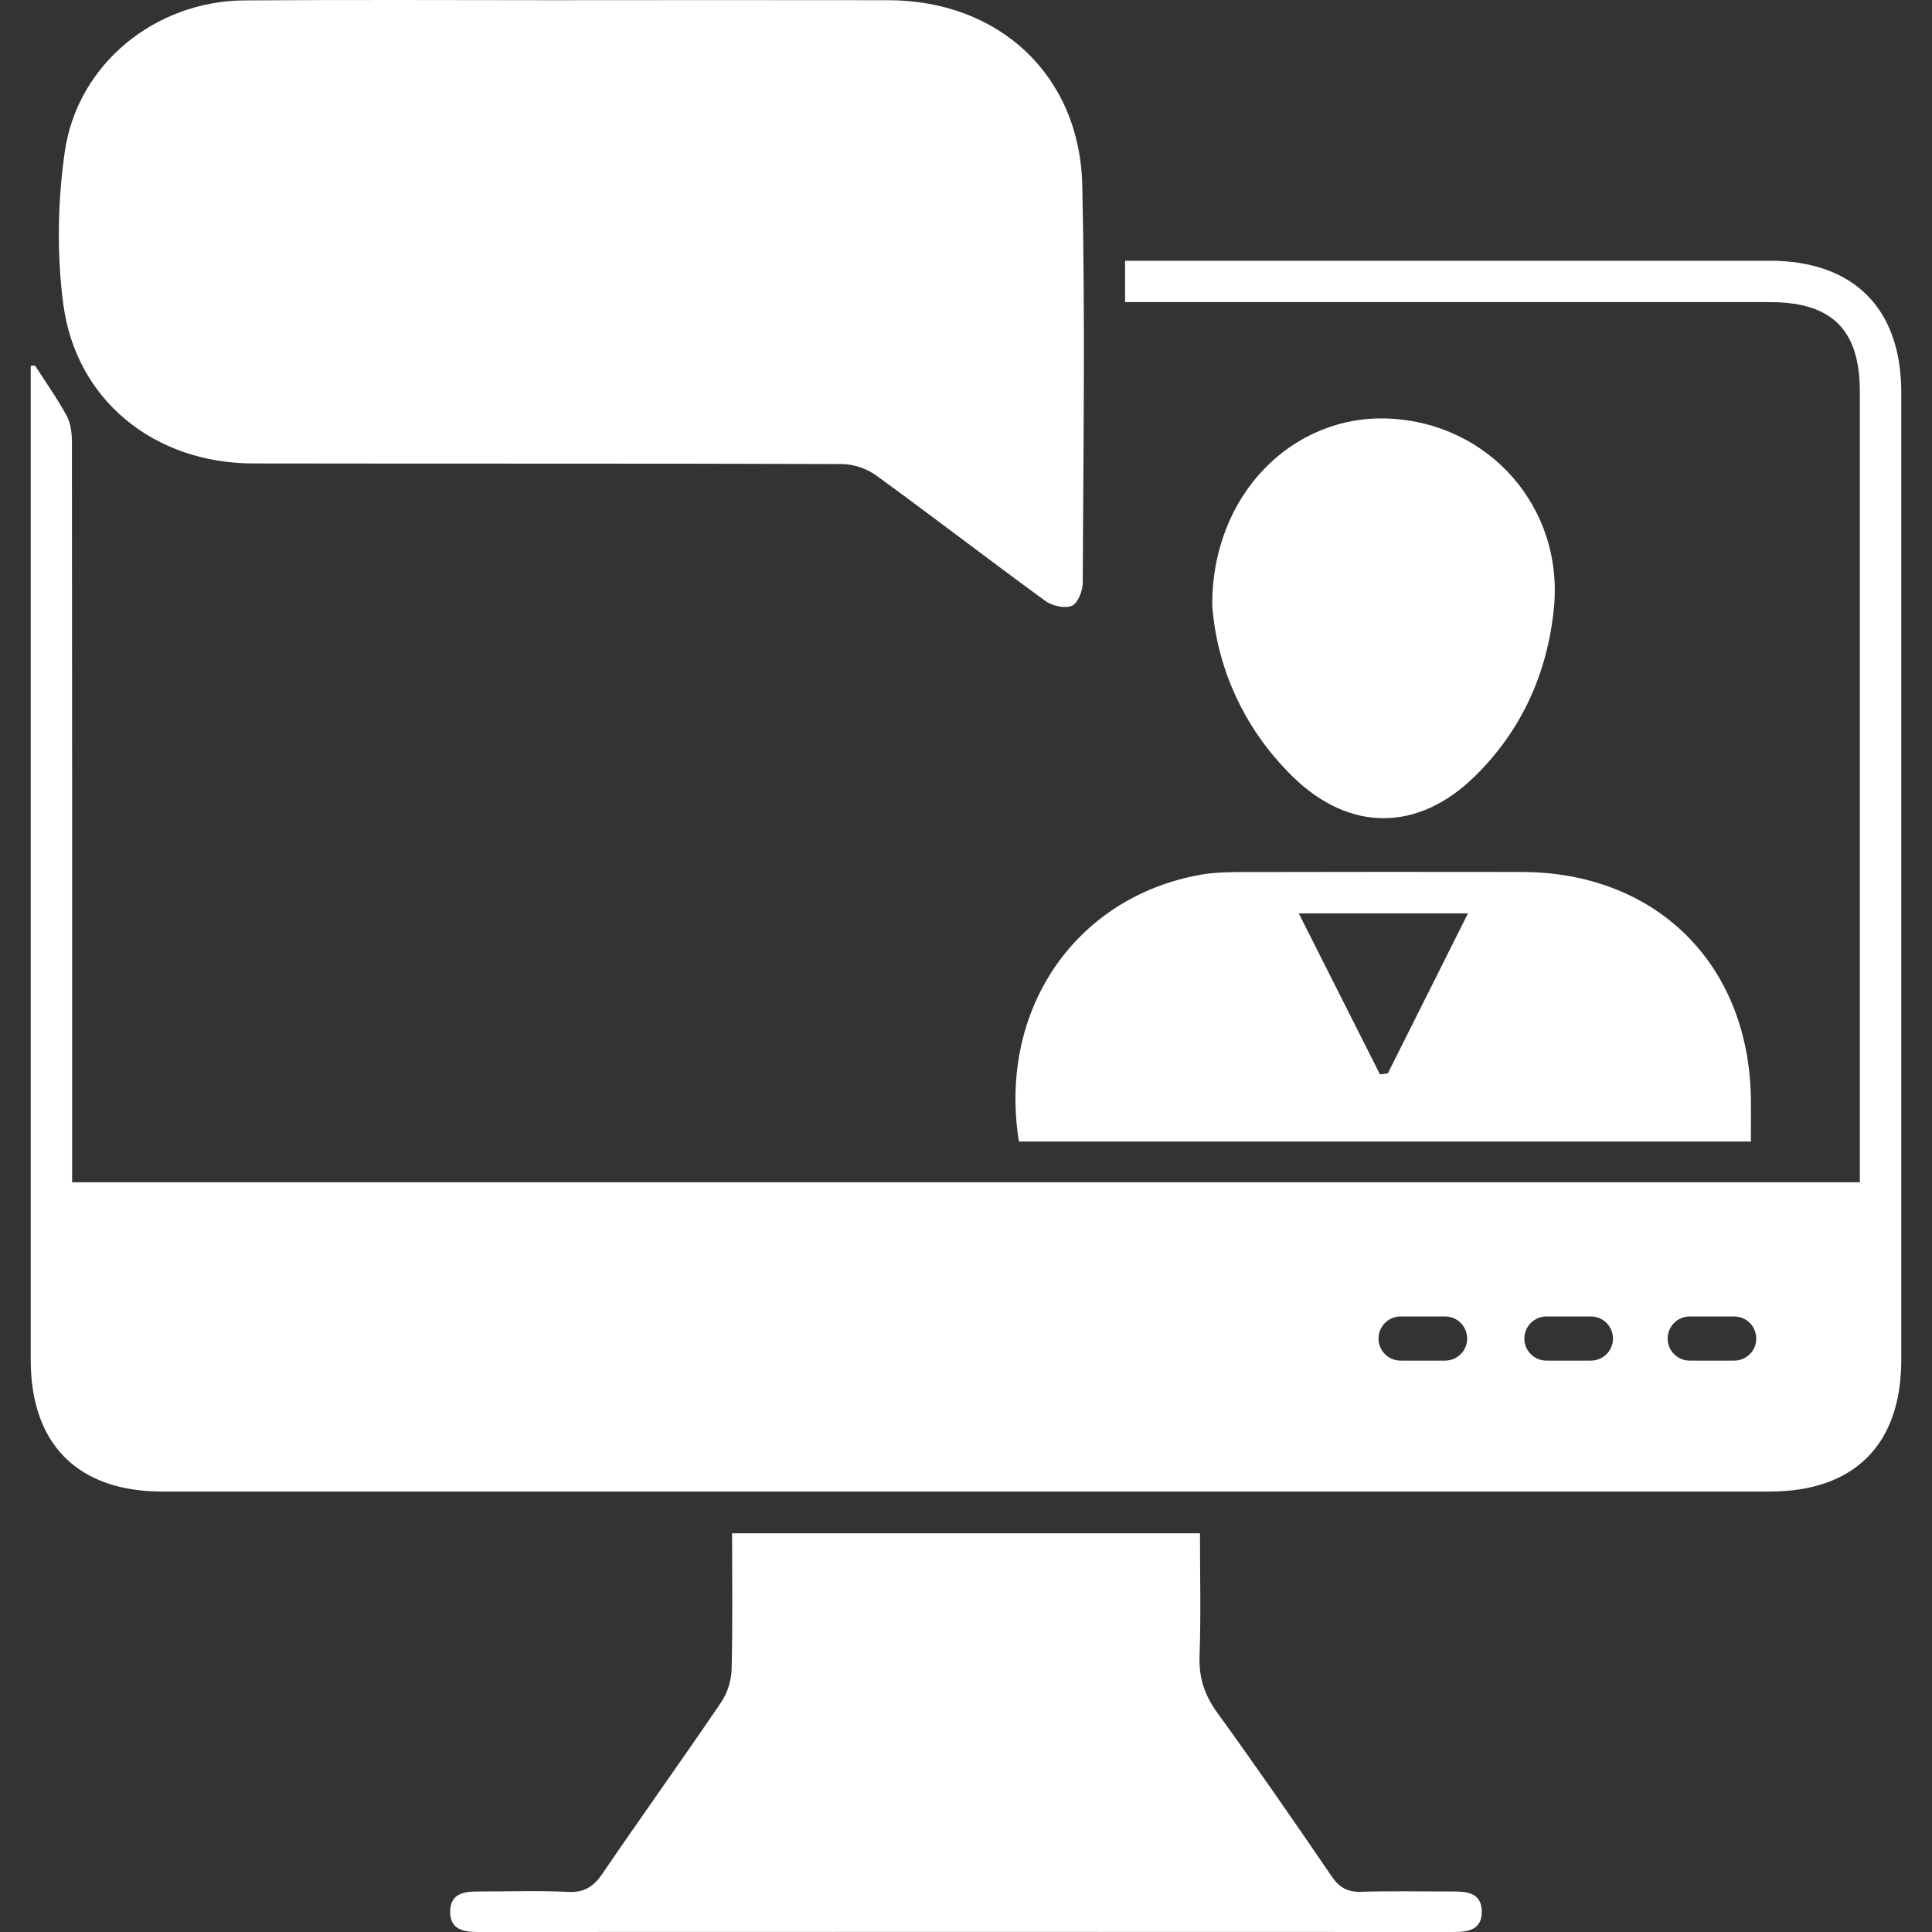
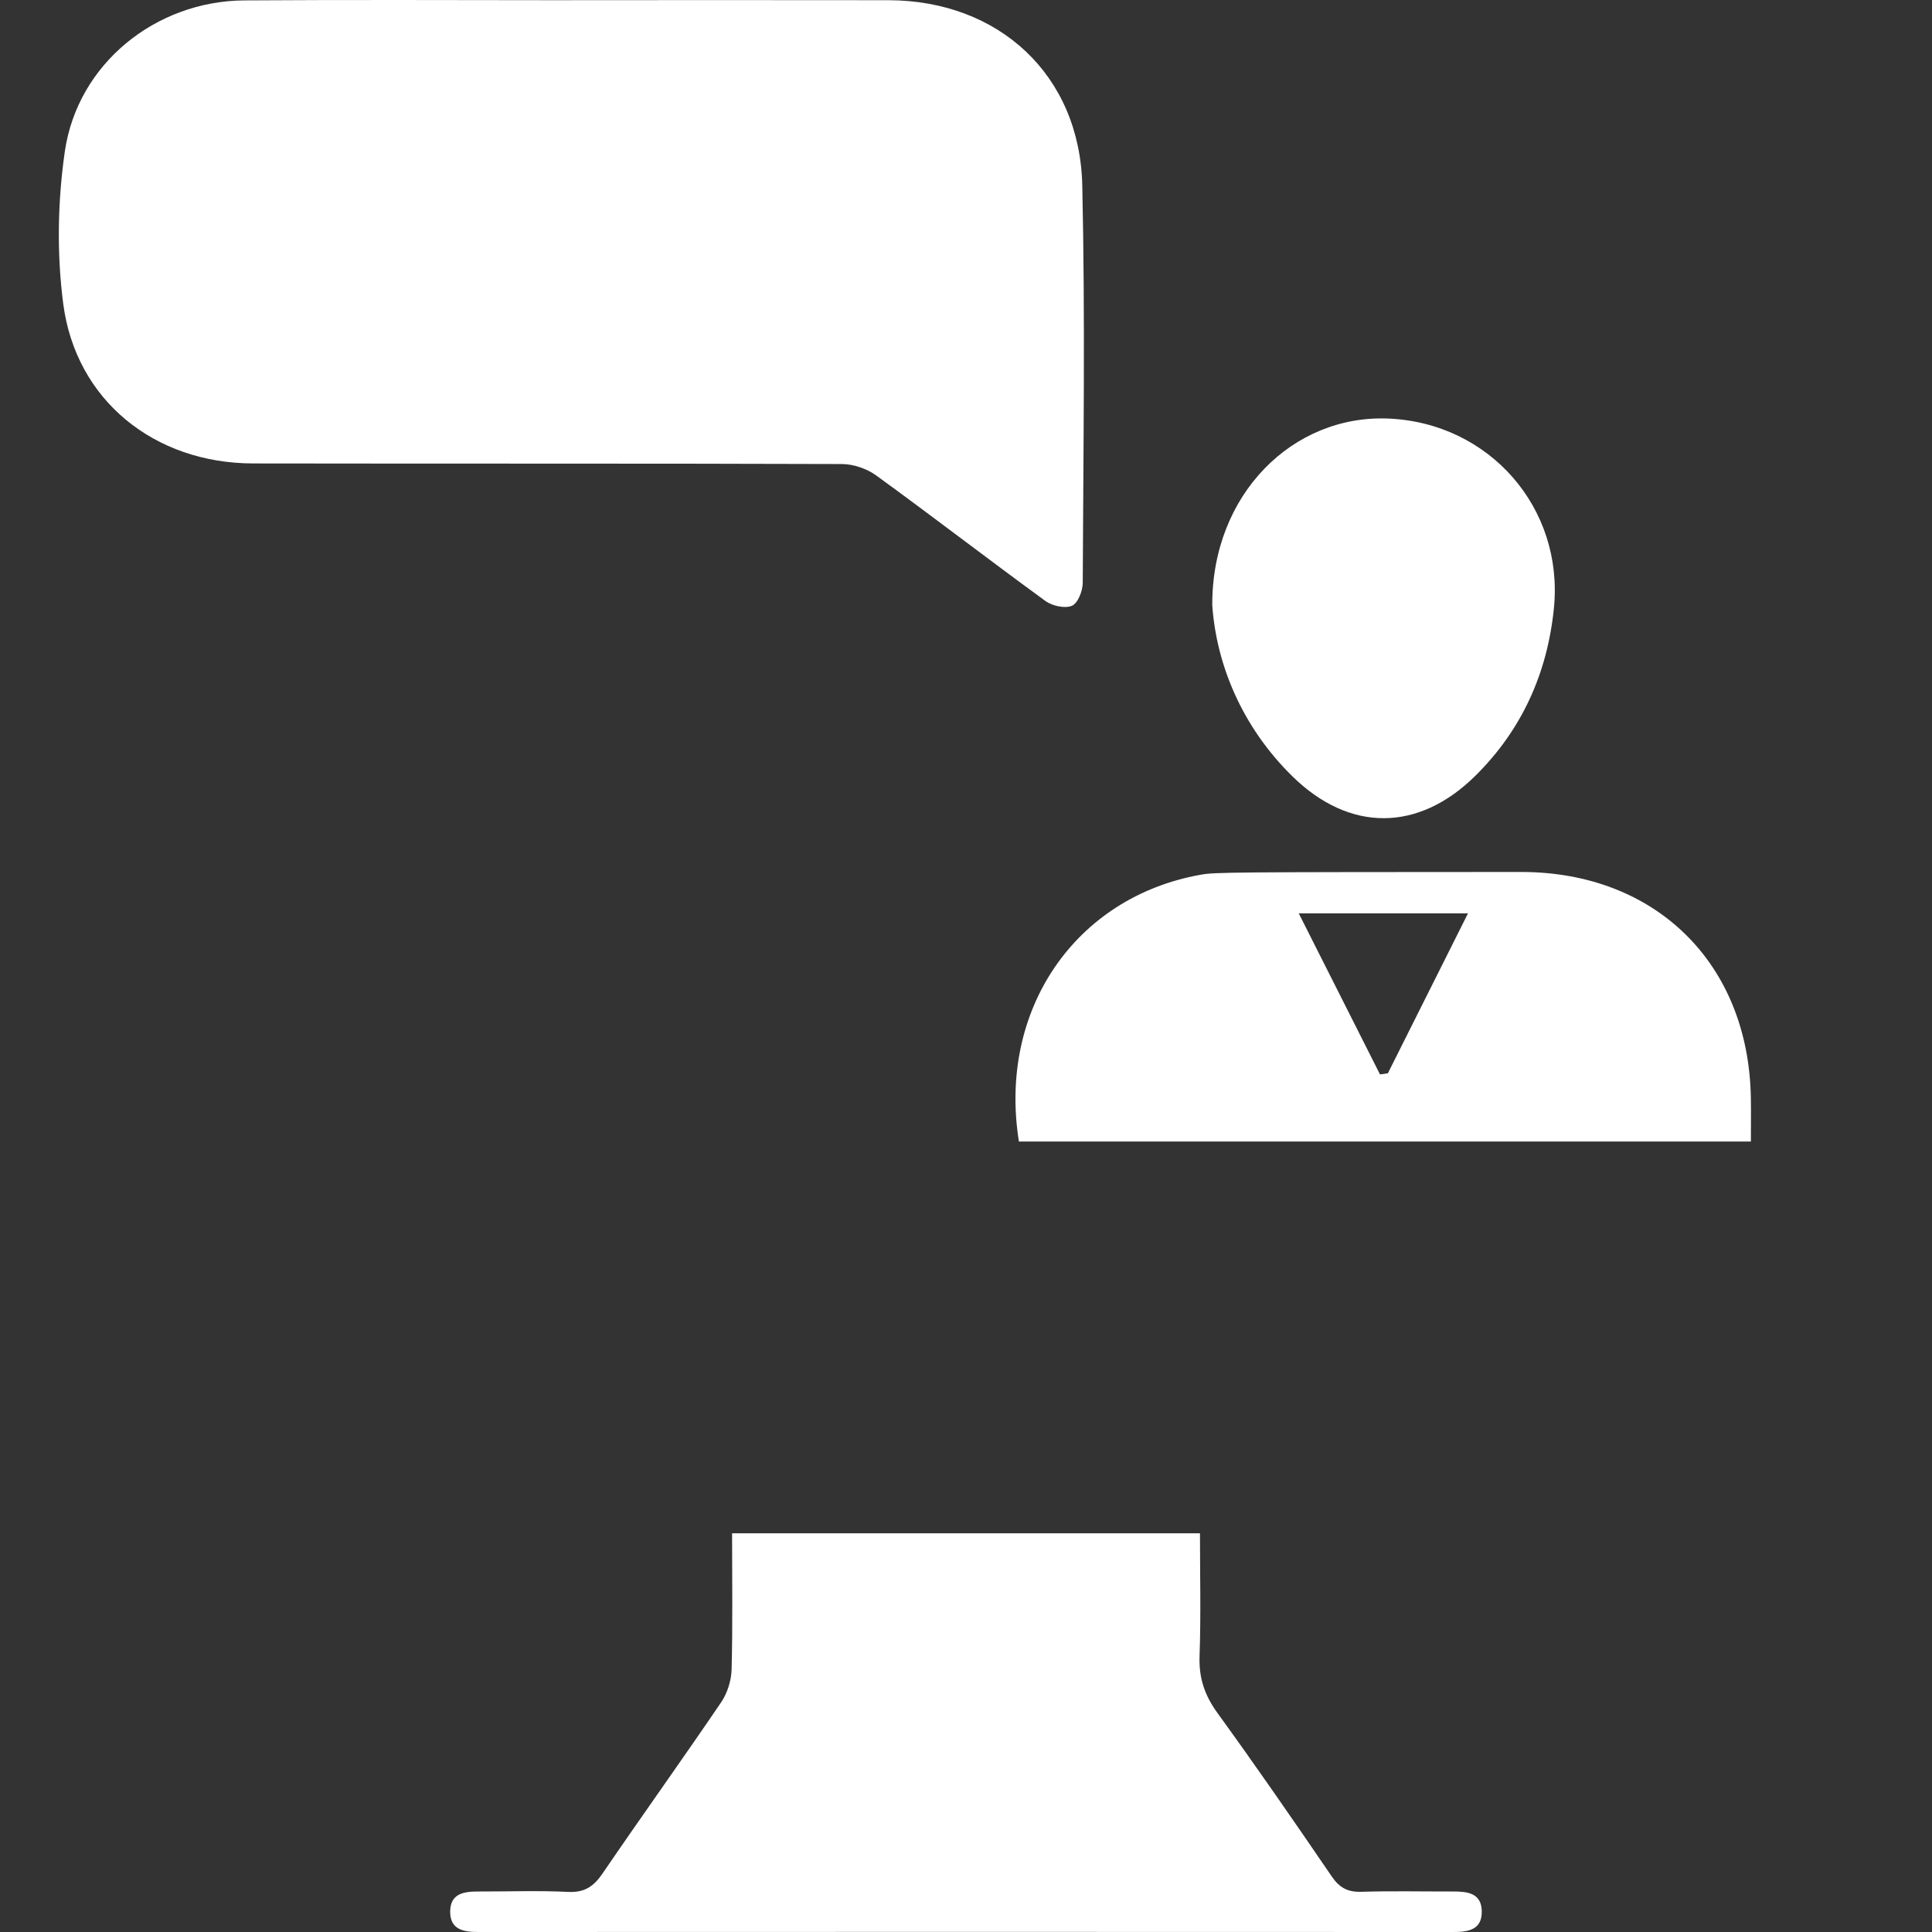
<svg xmlns="http://www.w3.org/2000/svg" width="97" height="97" viewBox="0 0 97 97" fill="none">
  <rect x="0" y="0" width="97" height="97" fill="#333333" stroke="none" />
  <g clip-path="url(#clip0_5_163)">
-     <path d="M88.84 13.09C78.452 13.088 68.062 13.09 57.67 13.09H56.488V15.167H57.812C68.167 15.167 78.522 15.167 88.874 15.169C91.978 15.169 93.377 16.564 93.377 19.656C93.379 32.505 93.377 45.352 93.377 58.199V59.36H3.622V58.053C3.622 46.094 3.624 34.137 3.611 22.18C3.611 21.74 3.549 21.243 3.344 20.867C2.873 20.002 2.298 19.194 1.765 18.362C1.691 18.36 1.616 18.36 1.543 18.36V19.699C1.543 35.891 1.541 52.083 1.543 68.278C1.543 72.515 3.909 74.886 8.146 74.886C35.046 74.888 61.949 74.888 88.849 74.886C93.1 74.886 95.457 72.529 95.457 68.283C95.459 52.091 95.459 35.899 95.457 19.704C95.457 15.481 93.07 13.092 88.84 13.09ZM73.337 67.988C73.136 68.189 72.858 68.313 72.552 68.313H70.319C69.707 68.313 69.211 67.817 69.211 67.205C69.211 66.9 69.336 66.621 69.536 66.421C69.735 66.22 70.014 66.096 70.319 66.096H72.552C73.166 66.096 73.662 66.592 73.662 67.205C73.662 67.511 73.538 67.789 73.337 67.988ZM80.658 67.988C80.458 68.189 80.181 68.313 79.874 68.313H77.641C77.029 68.313 76.533 67.817 76.533 67.205C76.533 66.9 76.657 66.621 76.858 66.421C77.059 66.22 77.335 66.096 77.641 66.096H79.874C80.488 66.096 80.983 66.592 80.983 67.205C80.983 67.511 80.859 67.789 80.658 67.988ZM87.852 67.988C87.651 68.189 87.373 68.313 87.067 68.313H84.836C84.222 68.313 83.727 67.817 83.727 67.205C83.727 66.9 83.851 66.621 84.052 66.421C84.252 66.22 84.529 66.096 84.836 66.096H87.067C87.681 66.096 88.177 66.592 88.177 67.205C88.177 67.511 88.053 67.789 87.852 67.988Z" fill="white" />
    <path d="M28.697 0.008C33.998 0.008 39.3 -1.8761e-05 44.601 0.01C50.152 0.02 54.214 3.766 54.338 9.31C54.487 15.96 54.39 22.617 54.361 29.271C54.359 29.672 54.112 30.294 53.817 30.415C53.458 30.563 52.827 30.421 52.484 30.172C49.639 28.097 46.85 25.948 44.002 23.878C43.529 23.534 42.854 23.3 42.271 23.298C32.416 23.264 22.561 23.285 12.706 23.268C7.747 23.261 3.806 20.092 3.175 15.252C2.847 12.744 2.893 10.111 3.255 7.605C3.893 3.209 7.803 0.053 12.262 0.02C17.74 -0.019 23.219 0.011 28.698 0.011V0.008H28.697Z" fill="white" />
    <path d="M36.757 76.981H60.247C60.247 79.063 60.298 81.113 60.226 83.159C60.188 84.249 60.484 85.12 61.123 86.001C63.084 88.706 64.983 91.456 66.866 94.216C67.255 94.785 67.674 95.003 68.355 94.981C69.883 94.934 71.413 94.969 72.942 94.966C73.661 94.965 74.382 95.032 74.395 95.963C74.408 96.876 73.74 97 72.989 97C56.666 96.993 40.341 96.993 24.018 97C23.269 97 22.596 96.883 22.602 95.972C22.608 95.044 23.325 94.964 24.047 94.966C25.541 94.97 27.037 94.913 28.527 94.987C29.351 95.028 29.809 94.712 30.255 94.058C32.218 91.18 34.25 88.35 36.206 85.468C36.52 85.006 36.717 84.375 36.732 83.817C36.79 81.579 36.756 79.339 36.756 76.981H36.757Z" fill="white" />
-     <path d="M87.905 55.113C87.792 48.374 83.131 43.785 76.385 43.779C71.76 43.772 67.134 43.772 62.509 43.783C61.765 43.785 61.007 43.787 60.278 43.918C53.968 45.047 50.099 50.714 51.157 57.314H87.907C87.907 56.523 87.918 55.82 87.905 55.113ZM69.681 53.888C69.548 53.908 69.418 53.924 69.285 53.942C67.952 51.297 66.618 48.656 65.206 45.856H73.704C72.322 48.615 71.001 51.253 69.681 53.887V53.888Z" fill="white" />
+     <path d="M87.905 55.113C87.792 48.374 83.131 43.785 76.385 43.779C61.765 43.785 61.007 43.787 60.278 43.918C53.968 45.047 50.099 50.714 51.157 57.314H87.907C87.907 56.523 87.918 55.82 87.905 55.113ZM69.681 53.888C69.548 53.908 69.418 53.924 69.285 53.942C67.952 51.297 66.618 48.656 65.206 45.856H73.704C72.322 48.615 71.001 51.253 69.681 53.887V53.888Z" fill="white" />
    <path d="M60.864 30.388C60.842 24.816 64.91 20.811 69.71 21.015C74.774 21.229 78.522 25.501 78.017 30.538C77.69 33.797 76.405 36.65 74.066 38.957C71.208 41.777 67.754 41.787 64.893 38.982C62.315 36.456 61.068 33.308 60.864 30.388Z" fill="white" />
  </g>
  <defs>
    <clipPath id="clip0_5_163">
      <rect width="97" height="97" fill="white" />
    </clipPath>
  </defs>
</svg>